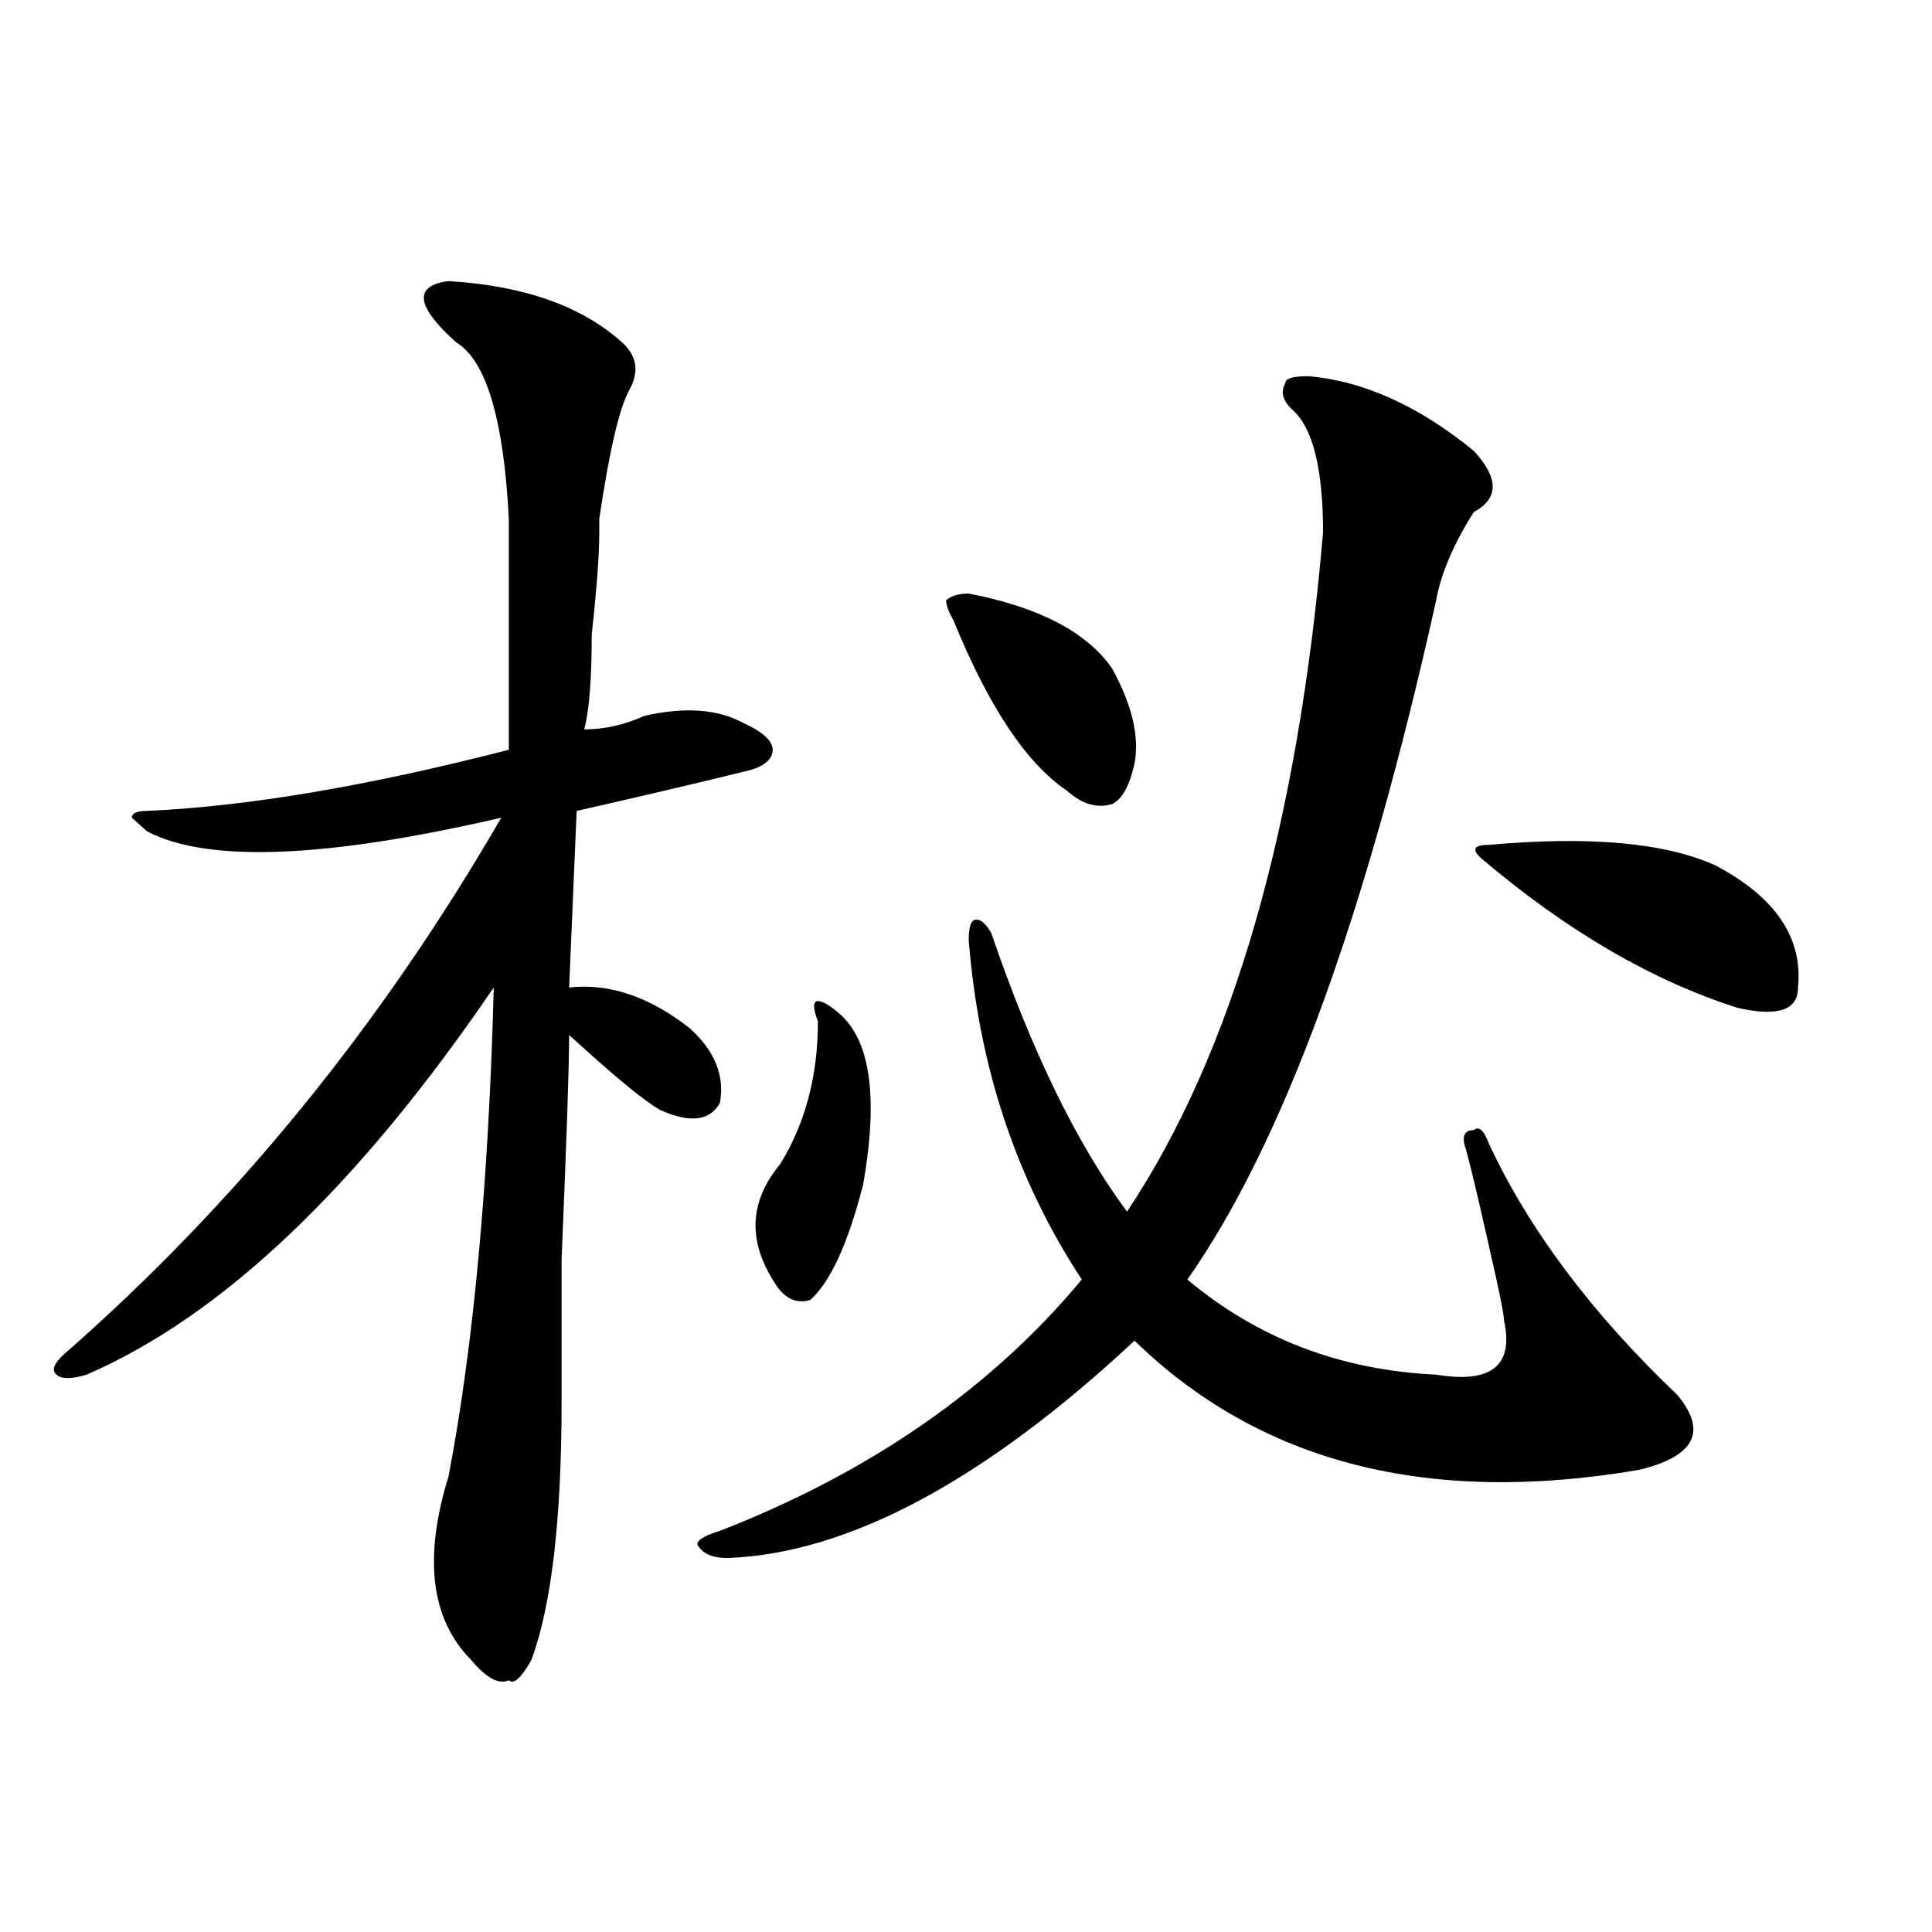
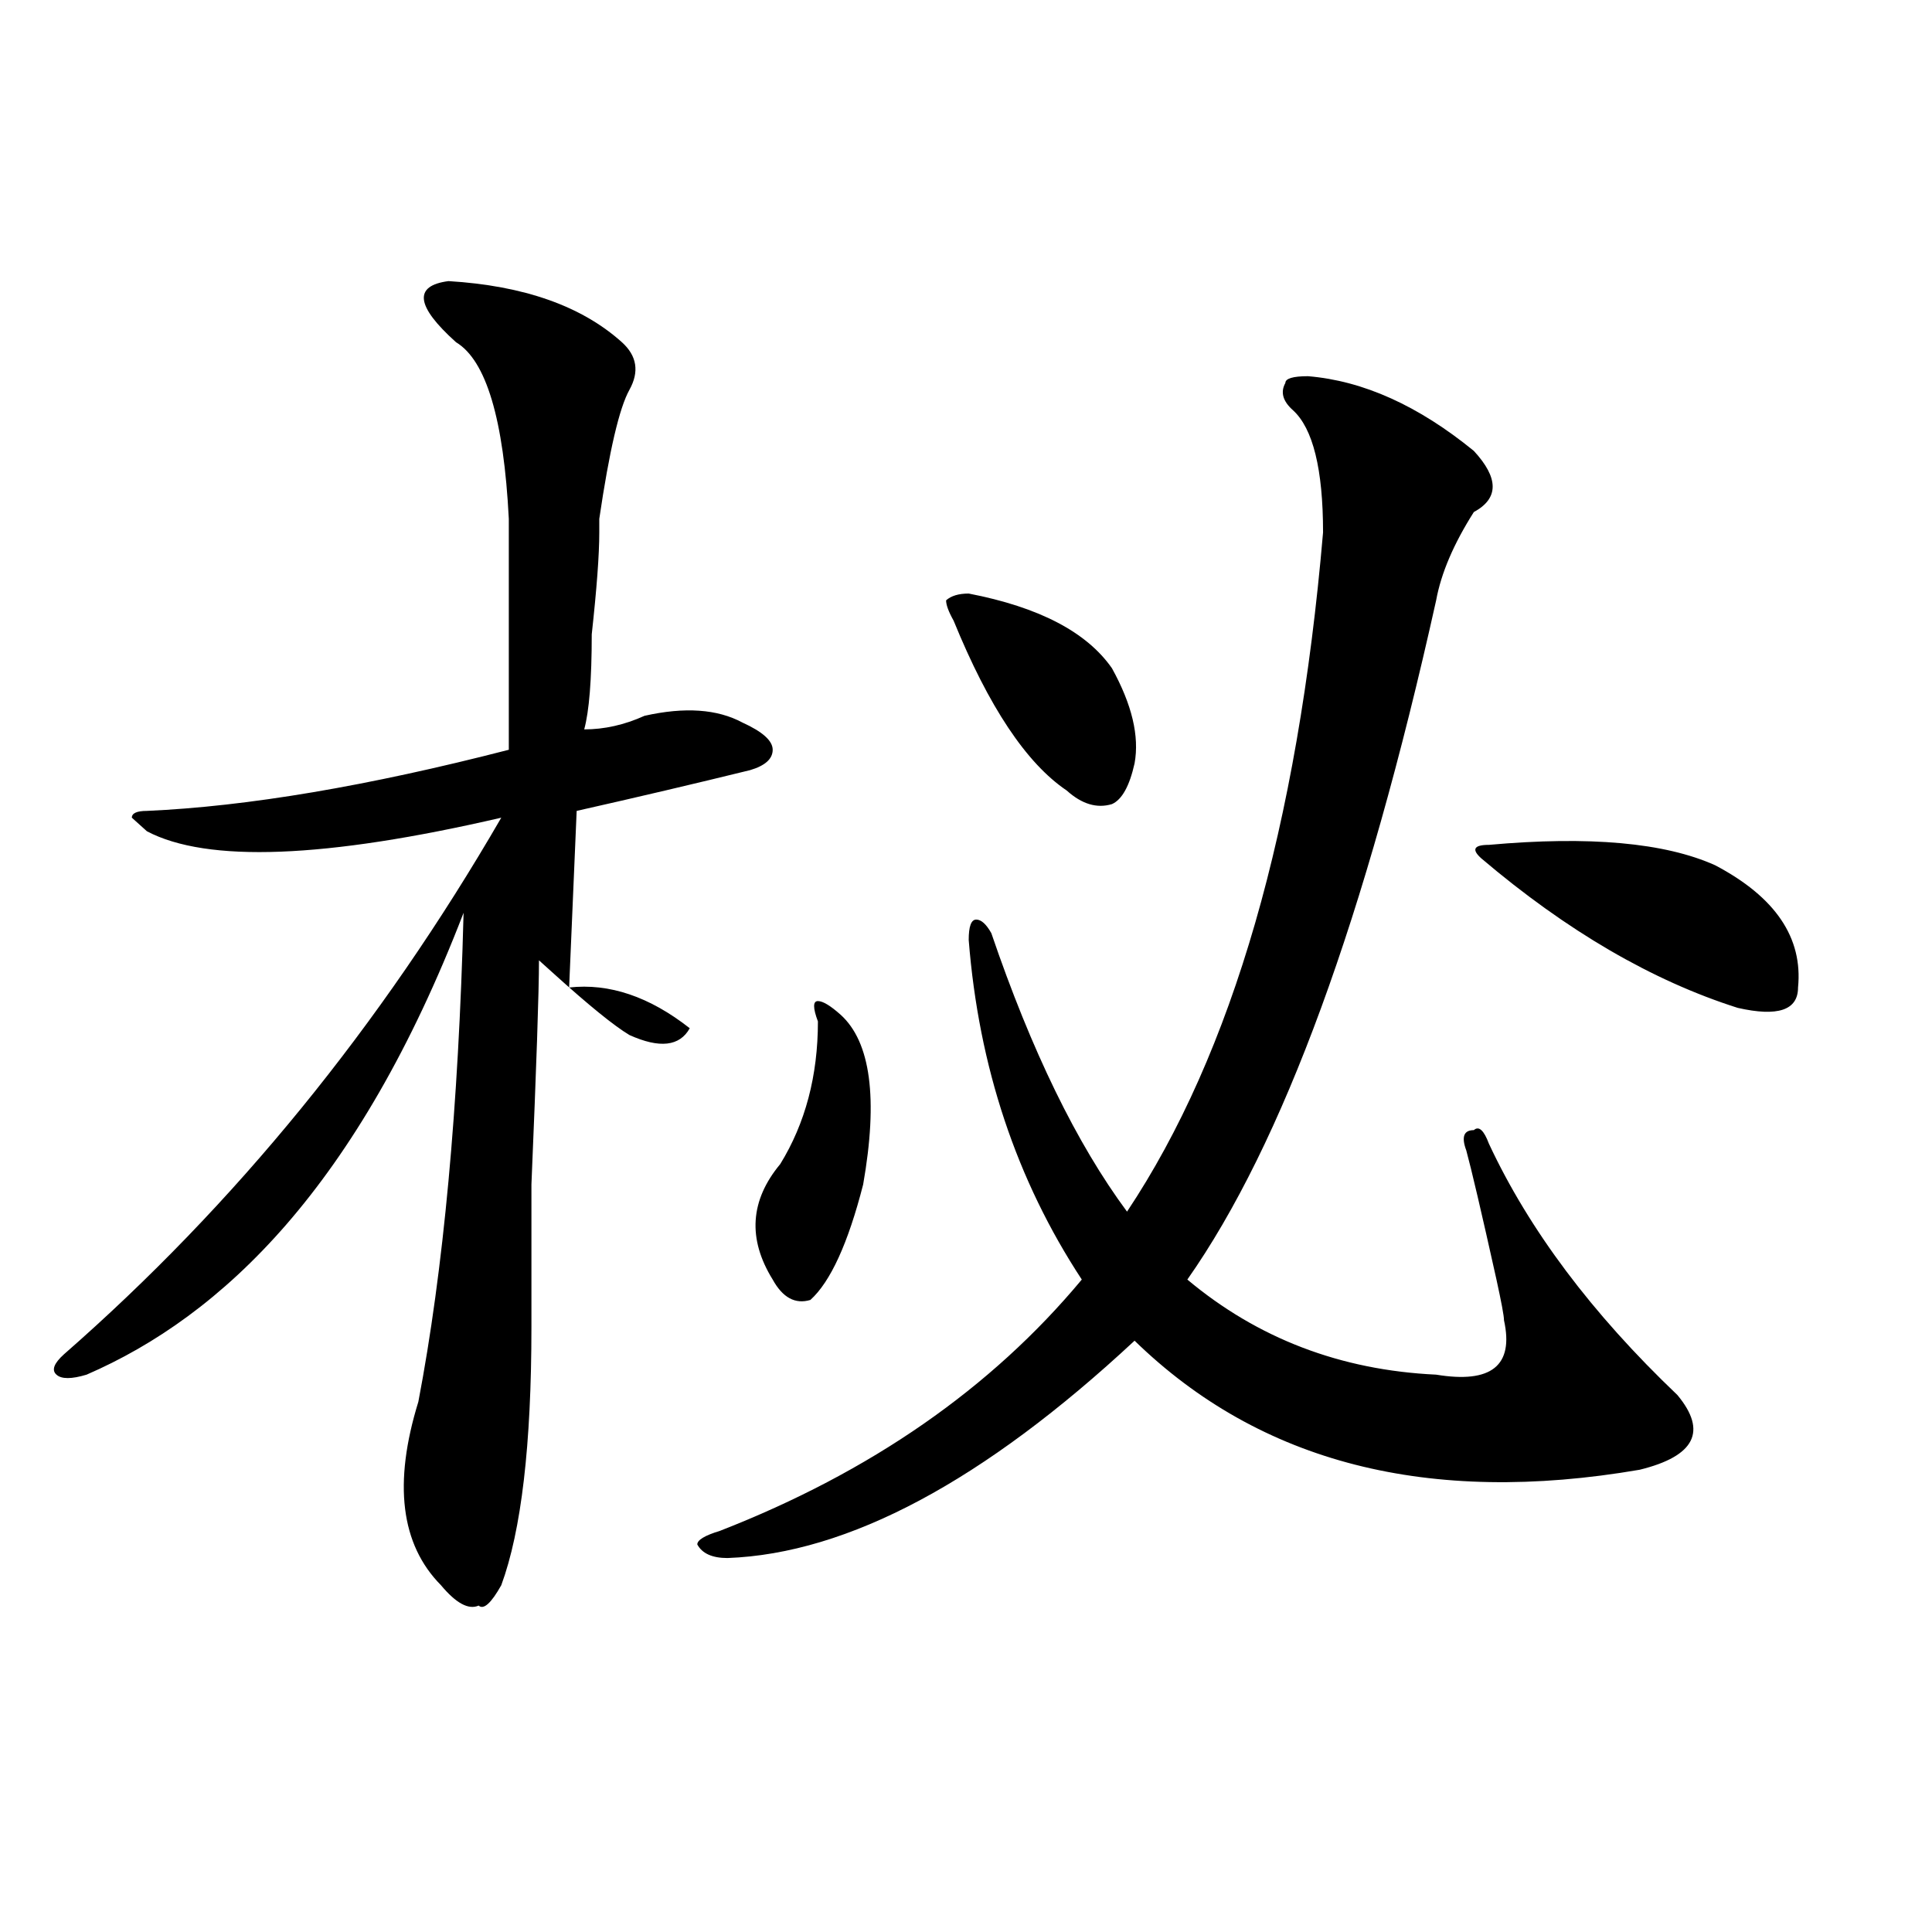
<svg xmlns="http://www.w3.org/2000/svg" version="1.1" id="图层_1" x="0px" y="0px" width="1000px" height="1000px" viewBox="0 0 1000 1000" enable-background="new 0 0 1000 1000" xml:space="preserve">
-   <path d="M232.141,145.5c39.023,2.362,68.901,12.909,89.754,31.641c7.805,7.031,9.085,15.271,3.902,24.609  c-5.243,9.394-10.427,31.641-15.609,66.797c0,2.362,0,4.724,0,7.031c0,11.755-1.341,29.333-3.902,52.734  c0,23.456-1.341,39.88-3.902,49.219c10.366,0,20.792-2.308,31.219-7.031c20.792-4.669,37.683-3.516,50.73,3.516  c10.366,4.724,15.609,9.394,15.609,14.063c0,4.724-3.902,8.239-11.707,10.547c-28.657,7.031-58.535,14.063-89.754,21.094  l-3.902,91.406c20.792-2.308,41.585,4.724,62.438,21.094c12.987,11.755,18.171,24.609,15.609,38.672  c-5.243,9.394-15.609,10.547-31.219,3.516c-7.805-4.669-20.853-15.216-39.023-31.641l-7.805-7.031  c0,16.425-1.341,55.097-3.902,116.016c0,42.188,0,66.797,0,73.828c0,60.974-5.243,105.469-15.609,133.594  c-5.243,9.338-9.146,12.854-11.707,10.547c-5.243,2.307-11.707-1.209-19.512-10.547c-20.853-21.094-24.755-52.734-11.707-94.922  c12.987-67.95,20.792-152.325,23.414-253.125C185.313,614.286,115.07,681.083,44.828,711.516c-7.805,2.362-13.048,2.362-15.609,0  c-2.622-2.308-1.341-5.823,3.902-10.547c88.413-77.344,163.898-169.903,226.336-277.734c-91.095,21.094-152.191,23.456-183.41,7.031  l-7.805-7.031c0-2.308,2.562-3.516,7.805-3.516c52.011-2.308,114.448-12.854,187.313-31.641c0-28.125,0-67.95,0-119.531  c-2.622-51.526-11.707-82.013-27.316-91.406C215.19,158.409,213.909,147.862,232.141,145.5z M677.008,194.719  c28.597,2.362,57.194,15.271,85.852,38.672c12.987,14.063,12.987,24.609,0,31.641c-10.427,16.425-16.95,31.641-19.512,45.703  c-36.462,164.081-79.388,281.25-128.777,351.563c36.401,30.487,79.327,46.911,128.777,49.219  c28.597,4.724,40.304-4.669,35.121-28.125c0-2.308-1.341-9.339-3.902-21.094c-7.805-35.156-13.048-57.403-15.609-66.797  c-2.622-7.031-1.341-10.547,3.902-10.547c2.562-2.308,5.183,0,7.805,7.031c20.792,44.55,53.292,87.891,97.559,130.078  c15.609,18.786,9.085,31.641-19.512,38.672c-109.266,18.786-196.458-3.516-261.457-66.797  c-78.047,72.675-148.289,110.192-210.727,112.5c-7.805,0-13.048-2.308-15.609-7.031c0-2.308,3.902-4.669,11.707-7.031  c78.047-30.433,140.484-73.828,187.313-130.078c-33.841-51.526-53.353-110.138-58.535-175.781c0-7.031,1.28-10.547,3.902-10.547  c2.562,0,5.183,2.362,7.805,7.031c20.792,60.974,44.206,108.984,70.242,144.141c54.633-82.013,88.413-199.183,101.461-351.563  c0-32.794-5.243-53.888-15.609-63.281c-5.243-4.669-6.524-9.339-3.902-14.063C665.301,195.927,669.203,194.719,677.008,194.719z   M435.063,525.188c15.609,14.063,19.512,43.396,11.707,87.891c-7.805,30.487-16.95,50.427-27.316,59.766  c-7.805,2.362-14.329-1.153-19.512-10.547c-13.048-21.094-11.707-40.979,3.902-59.766c12.987-21.094,19.512-45.703,19.512-73.828  c-2.622-7.031-2.622-10.547,0-10.547C425.917,518.156,429.819,520.519,435.063,525.188z M501.402,307.219  c36.401,7.031,61.097,19.94,74.145,38.672c10.366,18.786,14.269,35.156,11.707,49.219c-2.622,11.755-6.524,18.786-11.707,21.094  c-7.805,2.362-15.609,0-23.414-7.031c-20.853-14.063-40.364-43.341-58.535-87.891c-2.622-4.669-3.902-8.185-3.902-10.547  C492.257,308.427,496.159,307.219,501.402,307.219z M770.664,437.297c52.011-4.669,91.034-1.153,117.07,10.547  c31.219,16.425,45.487,37.519,42.926,63.281c0,11.755-10.427,15.271-31.219,10.547c-44.267-14.063-88.474-39.825-132.68-77.344  C761.519,439.659,762.859,437.297,770.664,437.297z" />
+   <path d="M232.141,145.5c39.023,2.362,68.901,12.909,89.754,31.641c7.805,7.031,9.085,15.271,3.902,24.609  c-5.243,9.394-10.427,31.641-15.609,66.797c0,2.362,0,4.724,0,7.031c0,11.755-1.341,29.333-3.902,52.734  c0,23.456-1.341,39.88-3.902,49.219c10.366,0,20.792-2.308,31.219-7.031c20.792-4.669,37.683-3.516,50.73,3.516  c10.366,4.724,15.609,9.394,15.609,14.063c0,4.724-3.902,8.239-11.707,10.547c-28.657,7.031-58.535,14.063-89.754,21.094  l-3.902,91.406c20.792-2.308,41.585,4.724,62.438,21.094c-5.243,9.394-15.609,10.547-31.219,3.516c-7.805-4.669-20.853-15.216-39.023-31.641l-7.805-7.031  c0,16.425-1.341,55.097-3.902,116.016c0,42.188,0,66.797,0,73.828c0,60.974-5.243,105.469-15.609,133.594  c-5.243,9.338-9.146,12.854-11.707,10.547c-5.243,2.307-11.707-1.209-19.512-10.547c-20.853-21.094-24.755-52.734-11.707-94.922  c12.987-67.95,20.792-152.325,23.414-253.125C185.313,614.286,115.07,681.083,44.828,711.516c-7.805,2.362-13.048,2.362-15.609,0  c-2.622-2.308-1.341-5.823,3.902-10.547c88.413-77.344,163.898-169.903,226.336-277.734c-91.095,21.094-152.191,23.456-183.41,7.031  l-7.805-7.031c0-2.308,2.562-3.516,7.805-3.516c52.011-2.308,114.448-12.854,187.313-31.641c0-28.125,0-67.95,0-119.531  c-2.622-51.526-11.707-82.013-27.316-91.406C215.19,158.409,213.909,147.862,232.141,145.5z M677.008,194.719  c28.597,2.362,57.194,15.271,85.852,38.672c12.987,14.063,12.987,24.609,0,31.641c-10.427,16.425-16.95,31.641-19.512,45.703  c-36.462,164.081-79.388,281.25-128.777,351.563c36.401,30.487,79.327,46.911,128.777,49.219  c28.597,4.724,40.304-4.669,35.121-28.125c0-2.308-1.341-9.339-3.902-21.094c-7.805-35.156-13.048-57.403-15.609-66.797  c-2.622-7.031-1.341-10.547,3.902-10.547c2.562-2.308,5.183,0,7.805,7.031c20.792,44.55,53.292,87.891,97.559,130.078  c15.609,18.786,9.085,31.641-19.512,38.672c-109.266,18.786-196.458-3.516-261.457-66.797  c-78.047,72.675-148.289,110.192-210.727,112.5c-7.805,0-13.048-2.308-15.609-7.031c0-2.308,3.902-4.669,11.707-7.031  c78.047-30.433,140.484-73.828,187.313-130.078c-33.841-51.526-53.353-110.138-58.535-175.781c0-7.031,1.28-10.547,3.902-10.547  c2.562,0,5.183,2.362,7.805,7.031c20.792,60.974,44.206,108.984,70.242,144.141c54.633-82.013,88.413-199.183,101.461-351.563  c0-32.794-5.243-53.888-15.609-63.281c-5.243-4.669-6.524-9.339-3.902-14.063C665.301,195.927,669.203,194.719,677.008,194.719z   M435.063,525.188c15.609,14.063,19.512,43.396,11.707,87.891c-7.805,30.487-16.95,50.427-27.316,59.766  c-7.805,2.362-14.329-1.153-19.512-10.547c-13.048-21.094-11.707-40.979,3.902-59.766c12.987-21.094,19.512-45.703,19.512-73.828  c-2.622-7.031-2.622-10.547,0-10.547C425.917,518.156,429.819,520.519,435.063,525.188z M501.402,307.219  c36.401,7.031,61.097,19.94,74.145,38.672c10.366,18.786,14.269,35.156,11.707,49.219c-2.622,11.755-6.524,18.786-11.707,21.094  c-7.805,2.362-15.609,0-23.414-7.031c-20.853-14.063-40.364-43.341-58.535-87.891c-2.622-4.669-3.902-8.185-3.902-10.547  C492.257,308.427,496.159,307.219,501.402,307.219z M770.664,437.297c52.011-4.669,91.034-1.153,117.07,10.547  c31.219,16.425,45.487,37.519,42.926,63.281c0,11.755-10.427,15.271-31.219,10.547c-44.267-14.063-88.474-39.825-132.68-77.344  C761.519,439.659,762.859,437.297,770.664,437.297z" />
</svg>